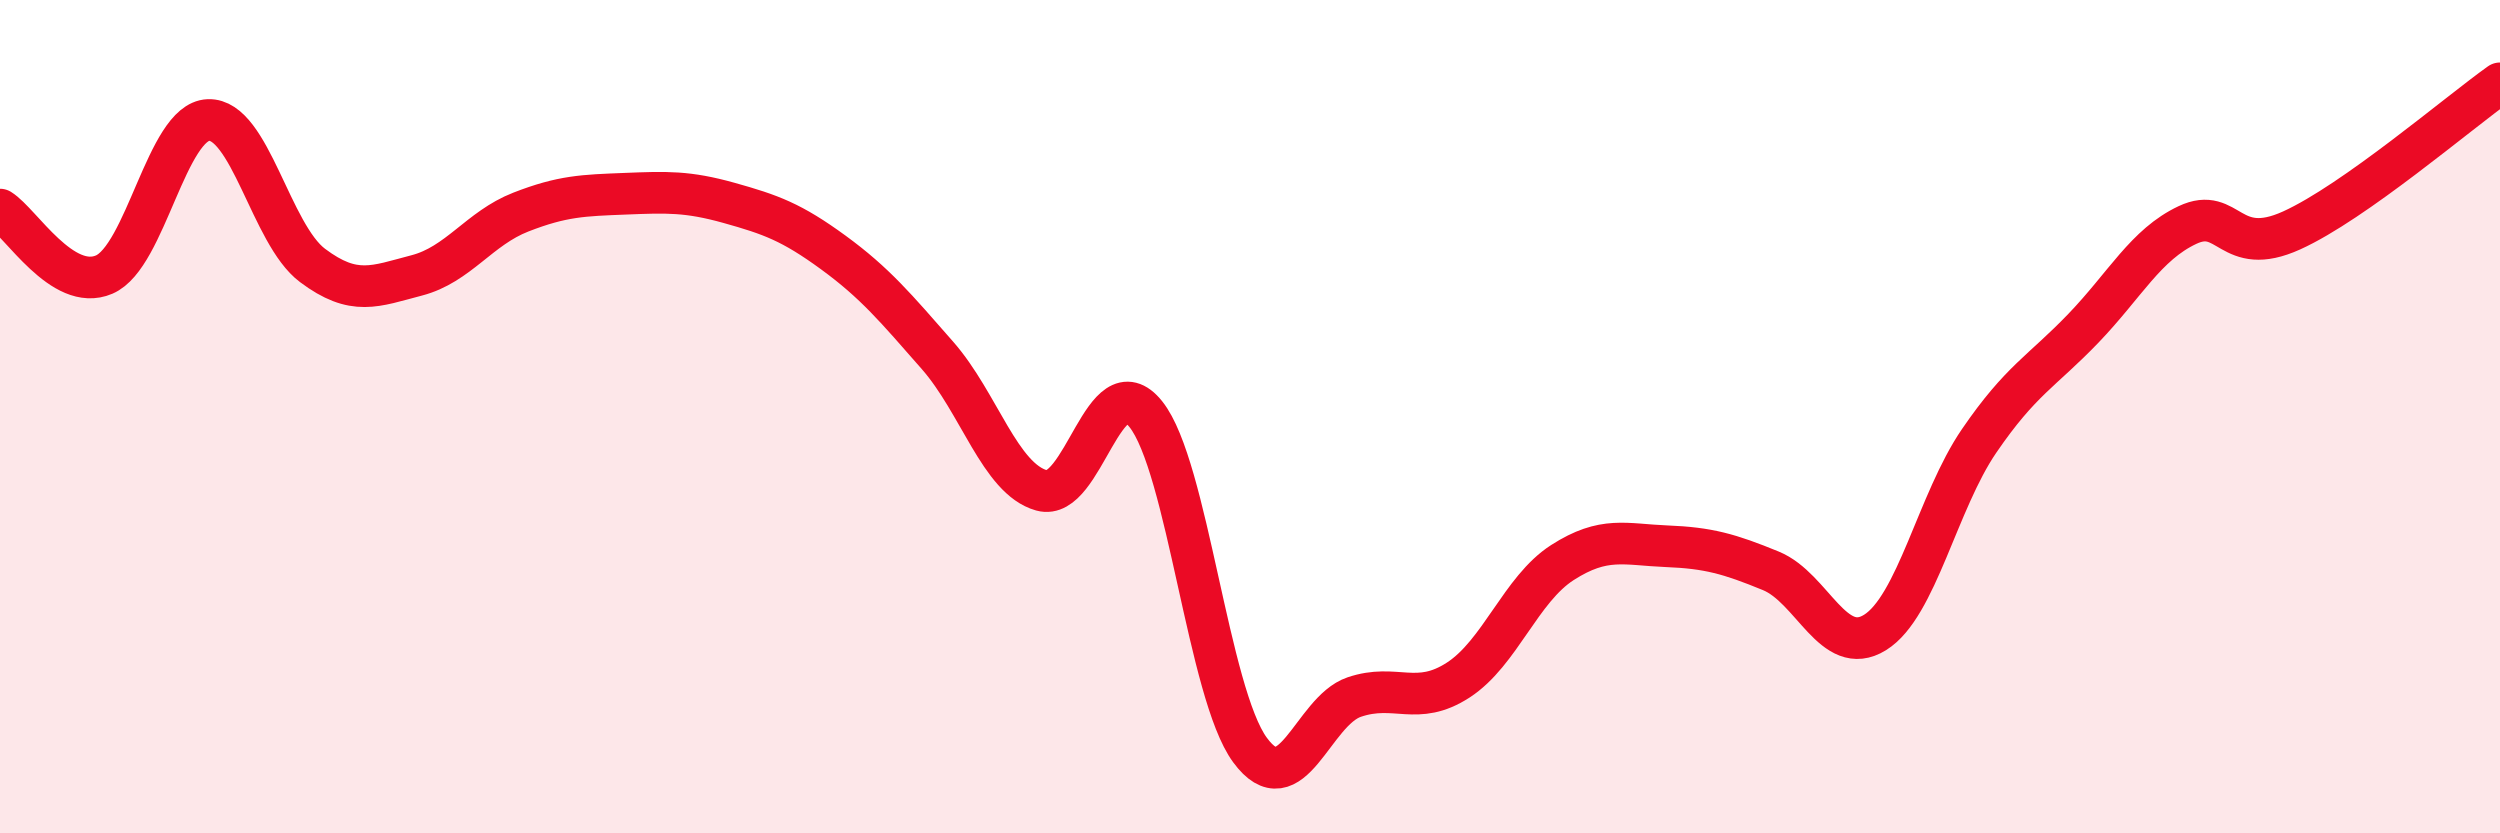
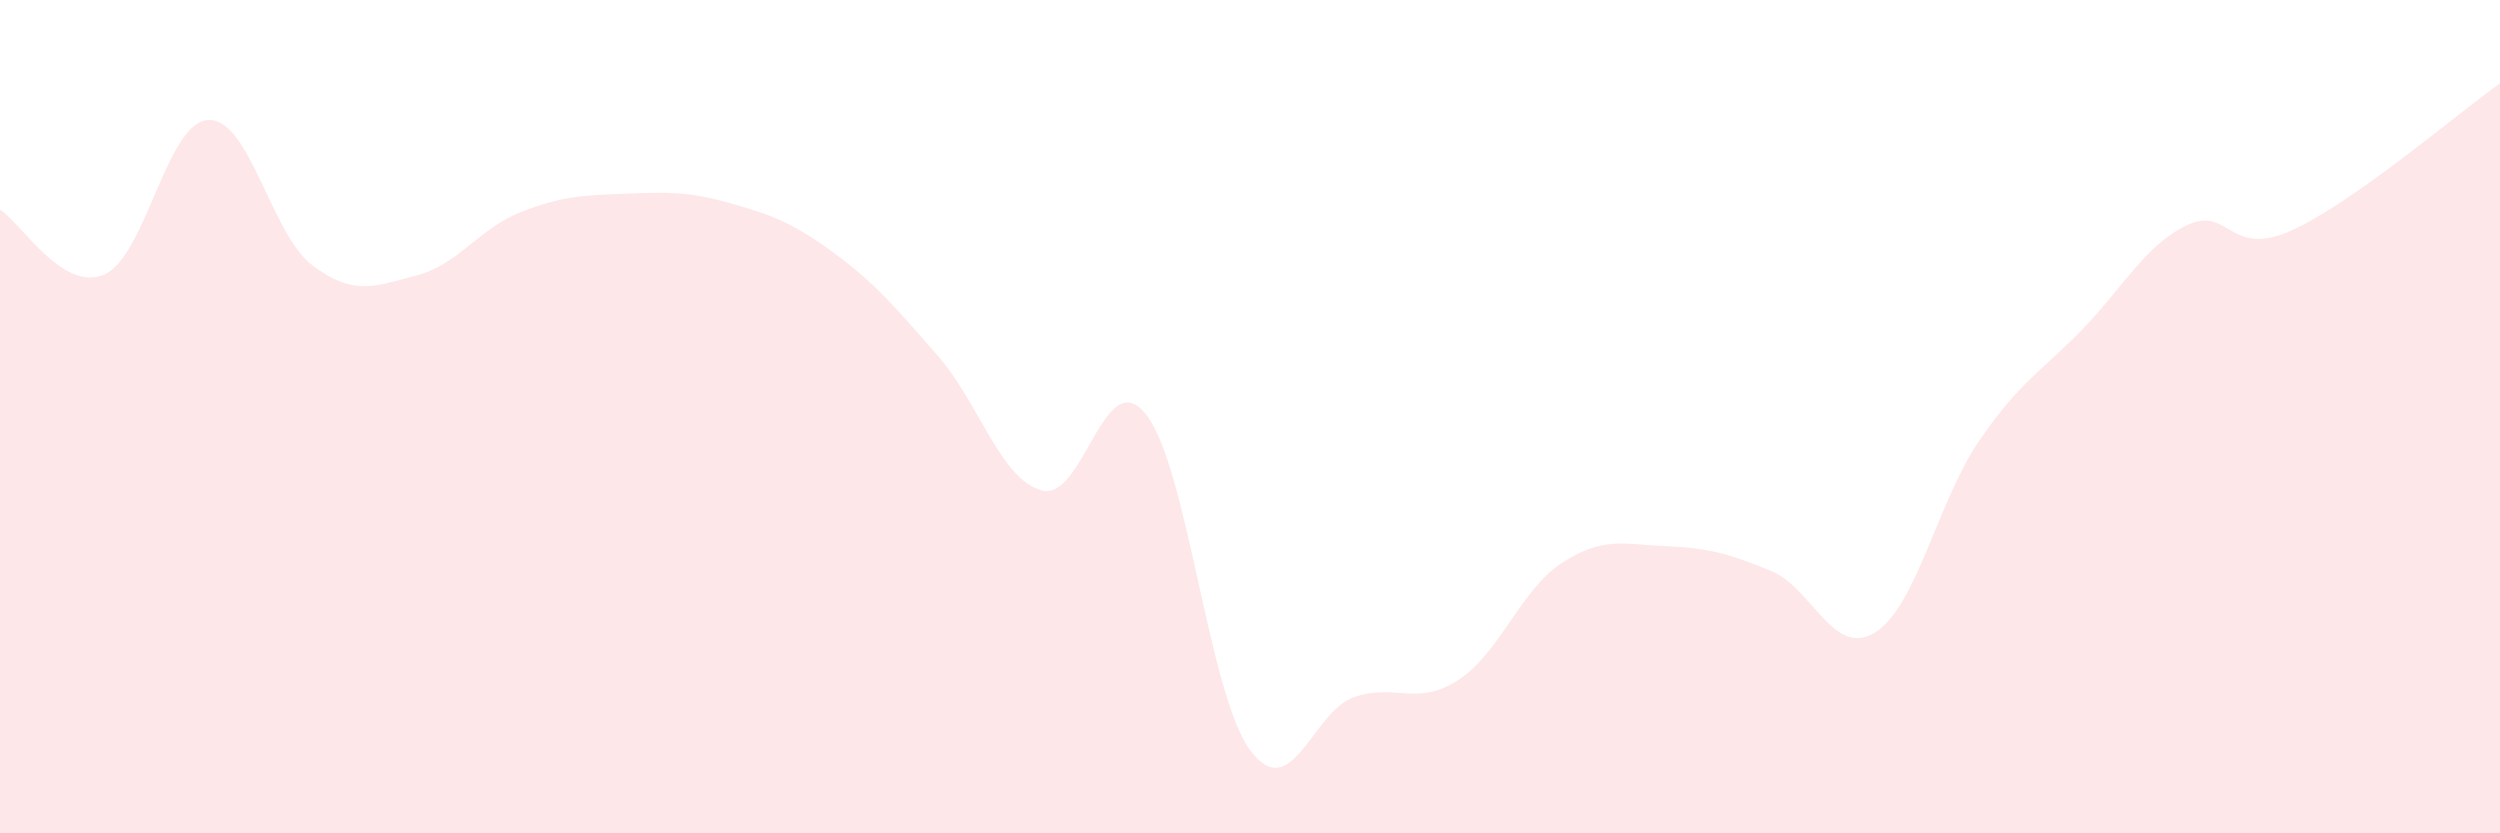
<svg xmlns="http://www.w3.org/2000/svg" width="60" height="20" viewBox="0 0 60 20">
  <path d="M 0,5.03 C 0.5,5.34 1.5,7.02 2.5,6.59 C 3.5,6.16 4,2.92 5,2.88 C 6,2.84 6.5,5.62 7.5,6.37 C 8.5,7.12 9,6.87 10,6.61 C 11,6.35 11.5,5.48 12.5,5.09 C 13.5,4.7 14,4.69 15,4.65 C 16,4.61 16.5,4.59 17.5,4.87 C 18.5,5.15 19,5.33 20,6.06 C 21,6.79 21.5,7.39 22.5,8.53 C 23.5,9.67 24,11.49 25,11.77 C 26,12.05 26.5,8.69 27.5,9.94 C 28.5,11.19 29,16.64 30,18 C 31,19.36 31.5,17.07 32.5,16.73 C 33.5,16.39 34,16.97 35,16.32 C 36,15.67 36.5,14.14 37.5,13.5 C 38.5,12.86 39,13.07 40,13.11 C 41,13.15 41.5,13.29 42.5,13.7 C 43.5,14.11 44,15.8 45,15.18 C 46,14.56 46.5,12.04 47.5,10.58 C 48.5,9.12 49,8.92 50,7.88 C 51,6.84 51.5,5.87 52.5,5.4 C 53.5,4.93 53.5,6.21 55,5.53 C 56.5,4.85 59,2.71 60,2L60 20L0 20Z" fill="#EB0A25" opacity="0.1" stroke-linecap="round" stroke-linejoin="round" />
-   <path d="M 0,5.03 C 0.5,5.34 1.5,7.02 2.5,6.59 C 3.5,6.16 4,2.92 5,2.88 C 6,2.84 6.5,5.62 7.5,6.37 C 8.5,7.12 9,6.87 10,6.61 C 11,6.35 11.5,5.48 12.5,5.09 C 13.5,4.7 14,4.69 15,4.65 C 16,4.61 16.5,4.59 17.5,4.87 C 18.5,5.15 19,5.33 20,6.06 C 21,6.79 21.5,7.39 22.5,8.53 C 23.5,9.67 24,11.49 25,11.77 C 26,12.05 26.5,8.69 27.5,9.94 C 28.5,11.19 29,16.64 30,18 C 31,19.36 31.5,17.07 32.5,16.73 C 33.5,16.39 34,16.97 35,16.32 C 36,15.67 36.5,14.14 37.5,13.5 C 38.5,12.86 39,13.07 40,13.11 C 41,13.15 41.5,13.29 42.5,13.7 C 43.5,14.11 44,15.8 45,15.18 C 46,14.56 46.5,12.04 47.5,10.58 C 48.5,9.12 49,8.92 50,7.88 C 51,6.84 51.5,5.87 52.5,5.4 C 53.5,4.93 53.5,6.21 55,5.53 C 56.5,4.85 59,2.71 60,2" stroke="#EB0A25" stroke-width="1" fill="none" stroke-linecap="round" stroke-linejoin="round" />
</svg>